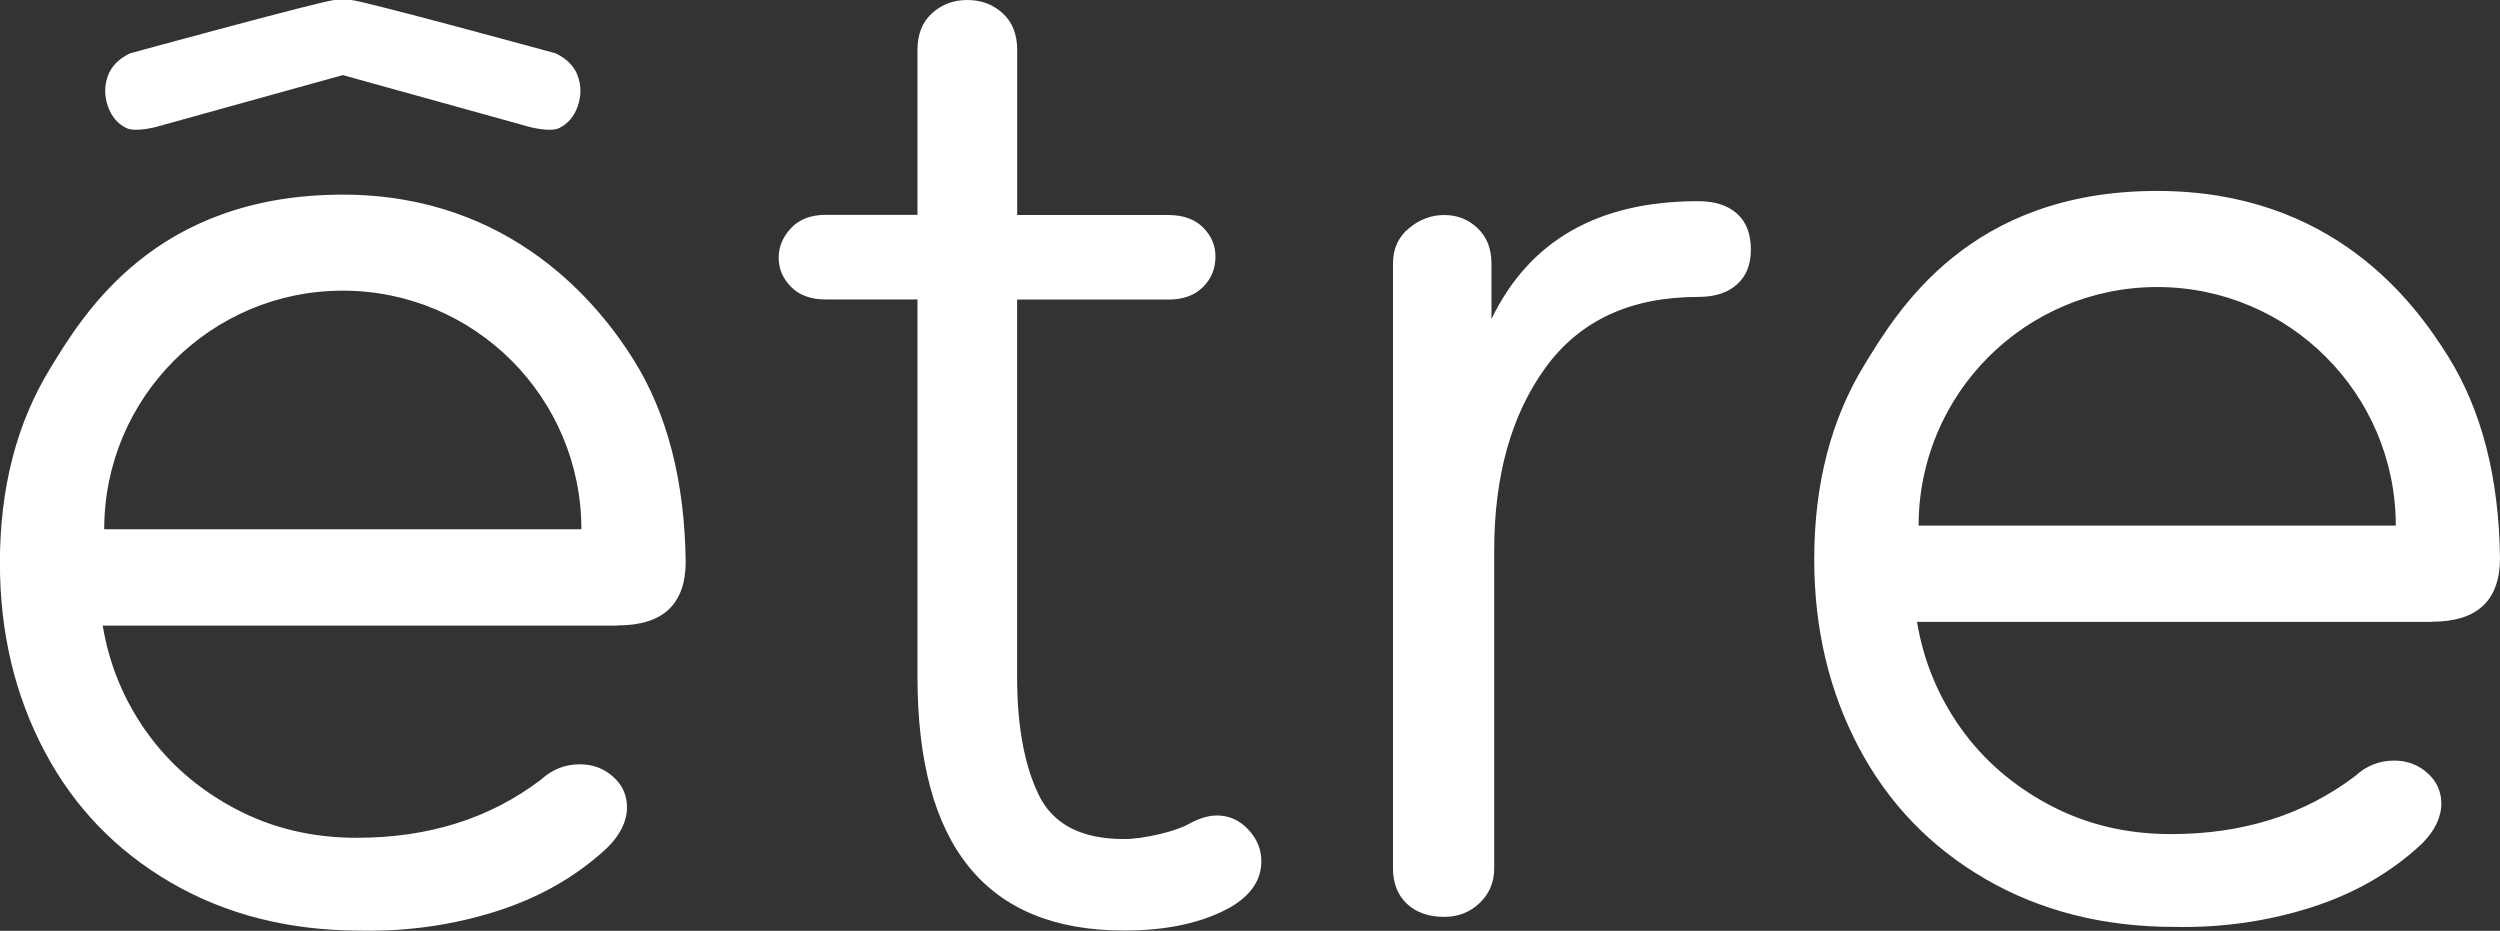
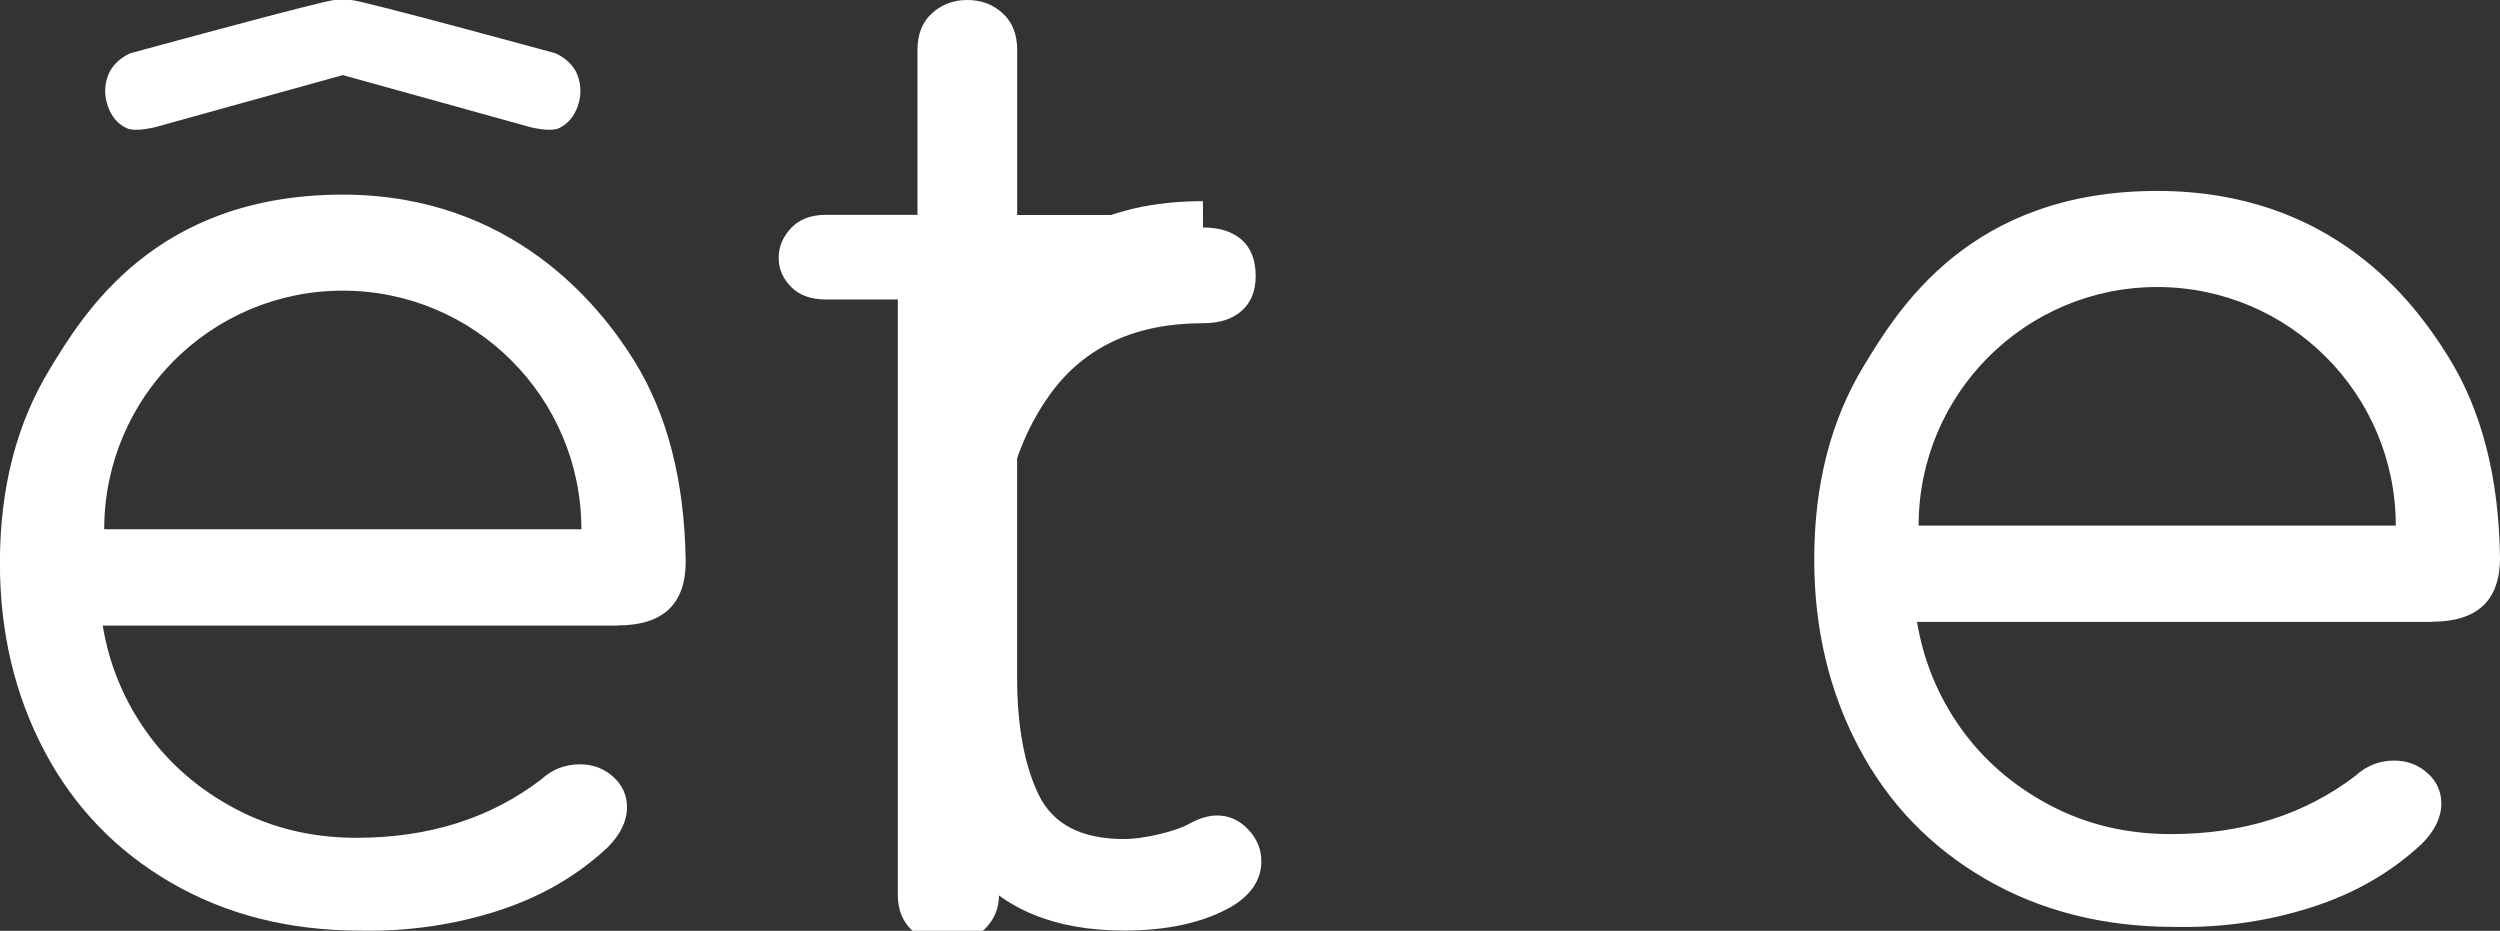
<svg xmlns="http://www.w3.org/2000/svg" viewBox="0 0 283.33 105.49" id="Layer_1">
  <rect x="0" y="0" width="283.33" height="105.49" fill="#333333" stroke="none" />
-   <path fill="#fff" d="M70.01,70.9H11.64c.73,4.4,2.38,8.41,4.95,12.03,2.57,3.61,5.92,6.52,10.06,8.72,4.14,2.2,8.72,3.3,13.77,3.3,8.17,0,15.13-2.2,20.9-6.6,1.25-1.15,2.72-1.73,4.4-1.73,1.47,0,2.72.47,3.77,1.41,1.05.94,1.57,2.1,1.57,3.45,0,1.57-.74,3.1-2.2,4.56-3.47,3.25-7.65,5.66-12.58,7.23-4.94,1.57-10.07,2.3-15.42,2.2-8.07,0-15.22-1.81-21.45-5.42s-11.03-8.59-14.38-14.94c-3.35-6.34-5.04-13.44-5.04-21.3,0-8.49,1.89-15.82,5.67-22.01,3.77-6.18,11.87-19.74,33.19-19.74,19.19,0,29.13,12.59,32.96,18.72,3.83,6.13,5.78,13.75,5.9,22.87,0,4.82-2.57,7.23-7.7,7.23ZM136.34,25.78c.95.94,1.41,2.04,1.41,3.3,0,1.36-.46,2.51-1.41,3.45-.95.95-2.25,1.42-3.93,1.42h-17.14v42.75c0,5.56.82,10.01,2.44,13.36,1.62,3.36,4.85,5.03,9.66,5.03,1.15,0,2.49-.19,4.02-.55,1.51-.36,2.65-.76,3.38-1.18,1.15-.63,2.2-.94,3.15-.94,1.36,0,2.53.52,3.53,1.57s1.5,2.25,1.5,3.61c0,2.1-1.15,3.83-3.45,5.19-3.15,1.78-7.19,2.67-12.11,2.67-15.61,0-23.41-9.59-23.41-28.77v-42.75h-10.38c-1.69,0-2.99-.47-3.94-1.42-.93-.94-1.41-2.04-1.41-3.3s.47-2.38,1.41-3.38c.95-1,2.25-1.49,3.94-1.49h10.38V5.66c0-1.78.55-3.17,1.65-4.16,1.1-1,2.43-1.5,4-1.5s2.9.5,4,1.5c1.1,1,1.65,2.39,1.65,4.16v18.71h17.14c1.68,0,2.98.47,3.93,1.41ZM192.46,22.8c1.88,0,3.35.47,4.4,1.41,1.05.94,1.57,2.31,1.57,4.09,0,1.68-.52,2.99-1.57,3.93-1.05.95-2.52,1.42-4.4,1.42-7.65,0-13.42,2.67-17.3,8.01-3.88,5.34-5.82,12.26-5.82,20.75v36c0,1.57-.55,2.88-1.65,3.93-1.1,1.05-2.43,1.57-4,1.57-1.78,0-3.2-.5-4.25-1.49-1.05-1-1.57-2.33-1.57-4.01V29.87c0-1.68.6-3.01,1.82-4.01,1.2-1,2.53-1.49,4-1.49s2.72.49,3.77,1.49c1.05,1,1.57,2.33,1.57,4.01v6.29c4.3-8.91,12.1-13.36,23.42-13.36ZM65.89,59.98c0-14.93-12.11-27.04-27.04-27.04s-27.04,12.11-27.04,27.04M275.63,70.48h-58.37c.73,4.4,2.38,8.41,4.95,12.03,2.57,3.61,5.92,6.52,10.06,8.72,4.14,2.2,8.72,3.3,13.77,3.3,8.17,0,15.13-2.2,20.9-6.6,1.25-1.15,2.72-1.73,4.4-1.73,1.47,0,2.72.47,3.77,1.41,1.05.94,1.57,2.1,1.57,3.45,0,1.57-.74,3.1-2.2,4.56-3.47,3.25-7.65,5.66-12.58,7.23-4.94,1.57-10.07,2.3-15.42,2.2-8.07,0-15.22-1.81-21.45-5.42-6.23-3.61-11.03-8.59-14.38-14.94-3.35-6.34-5.04-13.44-5.04-21.3,0-8.49,1.89-15.82,5.67-22.01,3.77-6.18,11.87-19.74,33.19-19.74,19.91,0,29.13,12.59,32.96,18.72,3.83,6.13,5.78,13.75,5.9,22.87,0,4.82-2.57,7.23-7.7,7.23ZM271.52,59.57c0-14.93-12.11-27.04-27.04-27.04s-27.04,12.11-27.04,27.04M65.49,8.61c-.41-1.1-1.25-1.96-2.53-2.57,0,0-22.09-6.04-23.17-6.04h-1.86c-1.09,0-23.18,6.04-23.18,6.04-1.28.61-2.12,1.46-2.53,2.57-.4,1.11-.4,2.25,0,3.41.4,1.17,1.1,2,2.1,2.49.99.5,3.31-.11,3.31-.11l21.22-5.89,21.22,5.89s2.31.61,3.31.11c1-.5,1.7-1.32,2.1-2.49.4-1.17.4-2.3,0-3.41Z" />
+   <path fill="#fff" d="M70.01,70.9H11.64c.73,4.4,2.38,8.41,4.95,12.03,2.57,3.61,5.92,6.52,10.06,8.72,4.14,2.2,8.72,3.3,13.77,3.3,8.17,0,15.13-2.2,20.9-6.6,1.25-1.15,2.72-1.73,4.4-1.73,1.47,0,2.72.47,3.77,1.41,1.05.94,1.57,2.1,1.57,3.45,0,1.57-.74,3.1-2.2,4.56-3.47,3.25-7.65,5.66-12.58,7.23-4.94,1.57-10.07,2.3-15.42,2.2-8.07,0-15.22-1.81-21.45-5.42s-11.03-8.59-14.38-14.94c-3.35-6.34-5.04-13.44-5.04-21.3,0-8.49,1.89-15.82,5.67-22.01,3.77-6.18,11.87-19.74,33.19-19.74,19.19,0,29.13,12.59,32.96,18.72,3.83,6.13,5.78,13.75,5.9,22.87,0,4.82-2.57,7.23-7.7,7.23ZM136.34,25.78c.95.94,1.41,2.04,1.41,3.3,0,1.36-.46,2.51-1.41,3.45-.95.95-2.25,1.42-3.93,1.42h-17.14v42.75c0,5.56.82,10.01,2.44,13.36,1.62,3.36,4.85,5.03,9.66,5.03,1.15,0,2.49-.19,4.02-.55,1.51-.36,2.65-.76,3.38-1.18,1.15-.63,2.2-.94,3.15-.94,1.36,0,2.53.52,3.53,1.57s1.5,2.25,1.5,3.61c0,2.1-1.15,3.83-3.45,5.19-3.15,1.78-7.19,2.67-12.11,2.67-15.61,0-23.41-9.59-23.41-28.77v-42.75h-10.38c-1.69,0-2.99-.47-3.94-1.42-.93-.94-1.41-2.04-1.41-3.3s.47-2.38,1.41-3.38c.95-1,2.25-1.49,3.94-1.49h10.38V5.66c0-1.78.55-3.17,1.65-4.16,1.1-1,2.43-1.5,4-1.5s2.9.5,4,1.5c1.1,1,1.65,2.39,1.65,4.16v18.71h17.14c1.68,0,2.98.47,3.93,1.41Zc1.88,0,3.35.47,4.4,1.41,1.05.94,1.57,2.31,1.57,4.09,0,1.68-.52,2.99-1.57,3.93-1.05.95-2.52,1.42-4.4,1.42-7.65,0-13.42,2.67-17.3,8.01-3.88,5.34-5.82,12.26-5.82,20.75v36c0,1.57-.55,2.88-1.65,3.93-1.1,1.05-2.43,1.57-4,1.57-1.78,0-3.2-.5-4.25-1.49-1.05-1-1.57-2.33-1.57-4.01V29.87c0-1.68.6-3.01,1.82-4.01,1.2-1,2.53-1.49,4-1.49s2.72.49,3.77,1.49c1.05,1,1.57,2.33,1.57,4.01v6.29c4.3-8.91,12.1-13.36,23.42-13.36ZM65.89,59.98c0-14.93-12.11-27.04-27.04-27.04s-27.04,12.11-27.04,27.04M275.63,70.48h-58.37c.73,4.4,2.38,8.41,4.95,12.03,2.57,3.61,5.92,6.52,10.06,8.72,4.14,2.2,8.72,3.3,13.77,3.3,8.17,0,15.13-2.2,20.9-6.6,1.25-1.15,2.72-1.73,4.4-1.73,1.47,0,2.72.47,3.77,1.41,1.05.94,1.57,2.1,1.57,3.45,0,1.57-.74,3.1-2.2,4.56-3.47,3.25-7.65,5.66-12.58,7.23-4.94,1.57-10.07,2.3-15.42,2.2-8.07,0-15.22-1.81-21.45-5.42-6.23-3.61-11.03-8.59-14.38-14.94-3.35-6.34-5.04-13.44-5.04-21.3,0-8.49,1.89-15.82,5.67-22.01,3.77-6.18,11.87-19.74,33.19-19.74,19.91,0,29.13,12.59,32.96,18.72,3.83,6.13,5.78,13.75,5.9,22.87,0,4.82-2.57,7.23-7.7,7.23ZM271.52,59.57c0-14.93-12.11-27.04-27.04-27.04s-27.04,12.11-27.04,27.04M65.49,8.61c-.41-1.1-1.25-1.96-2.53-2.57,0,0-22.09-6.04-23.17-6.04h-1.86c-1.09,0-23.18,6.04-23.18,6.04-1.28.61-2.12,1.46-2.53,2.57-.4,1.11-.4,2.25,0,3.41.4,1.17,1.1,2,2.1,2.49.99.5,3.31-.11,3.31-.11l21.22-5.89,21.22,5.89s2.31.61,3.31.11c1-.5,1.7-1.32,2.1-2.49.4-1.17.4-2.3,0-3.41Z" />
</svg>